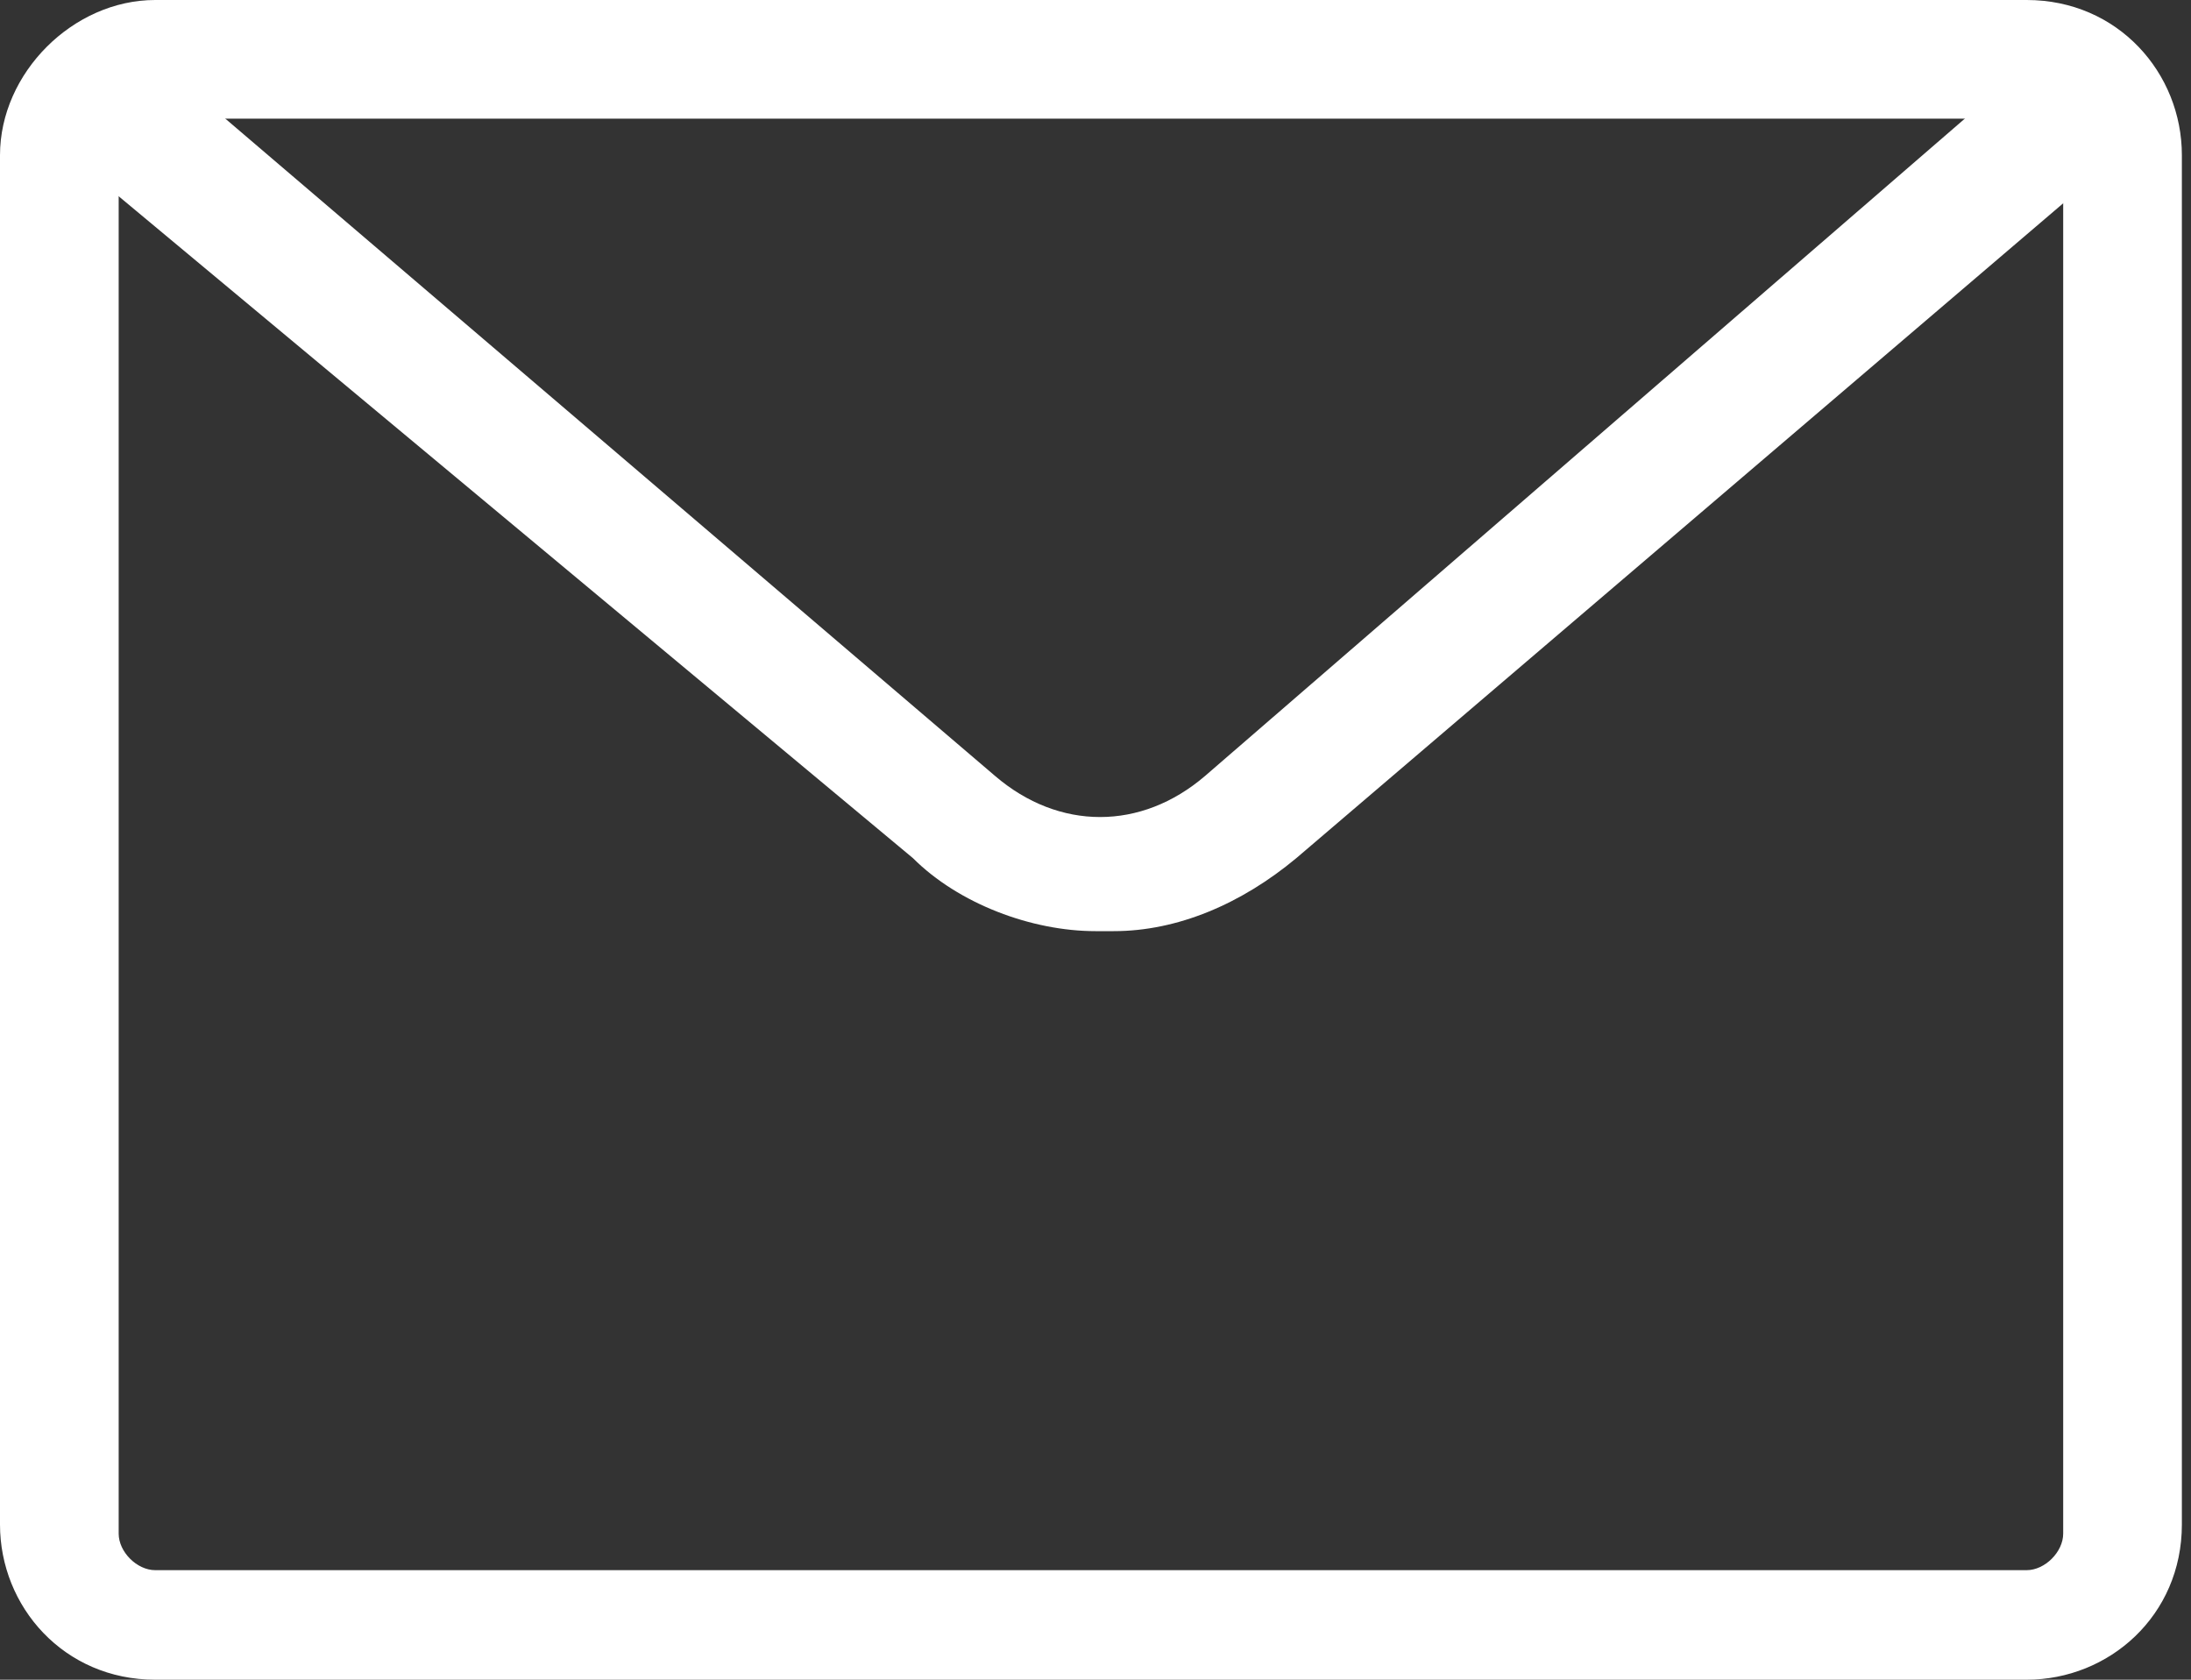
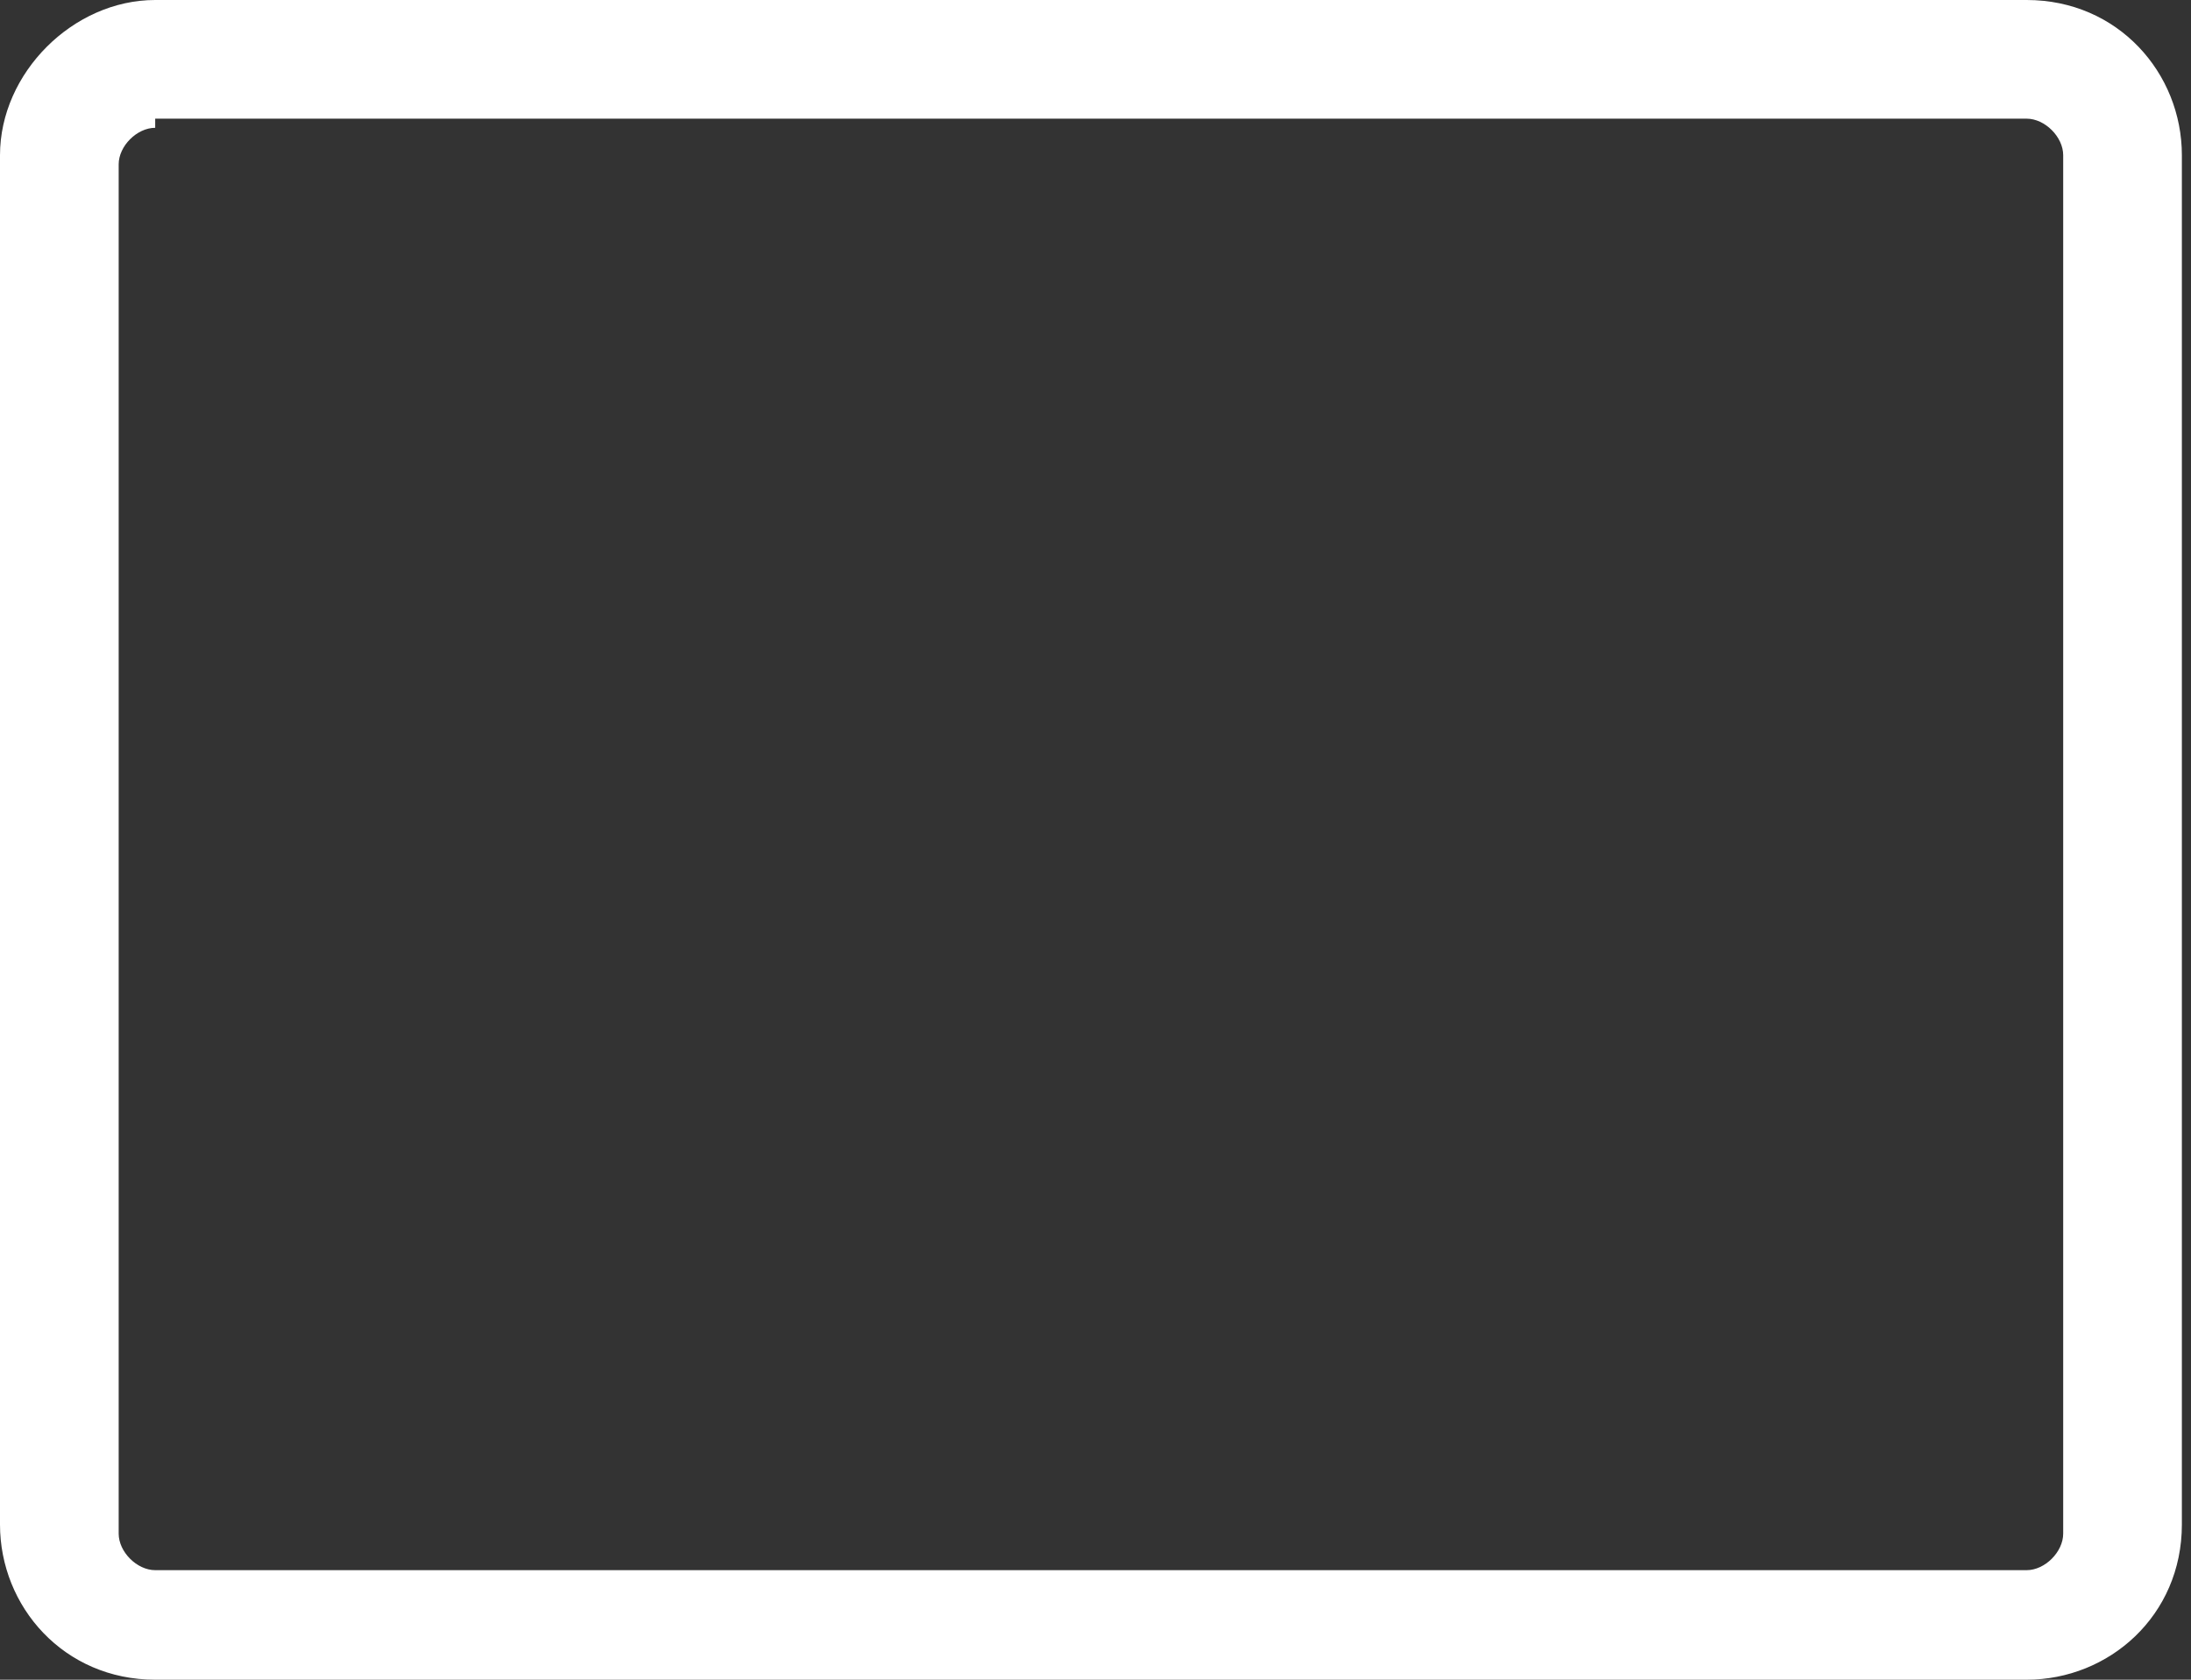
<svg xmlns="http://www.w3.org/2000/svg" version="1.1" viewBox="0 0 24 18.4">
  <rect x="0" y="0" width="24" height="18.4" fill="#333333" stroke="none" />
  <defs>
    <style>
      .cls-1 {
        fill: #fff;
      }
    </style>
  </defs>
  <g>
    <g id="_レイヤー_1" data-name="レイヤー_1">
      <path class="cls-1" d="M22.3,18.4H1.7c-1,0-1.7-.8-1.7-1.7V1.7C0,.8.8,0,1.7,0h20.5c1,0,1.7.8,1.7,1.7v15c0,1-.8,1.7-1.7,1.7ZM1.7,1.4c-.2,0-.4.2-.4.4v15c0,.2.2.4.4.4h20.5c.2,0,.4-.2.4-.4V1.7c0-.2-.2-.4-.4-.4H1.7Z" />
-       <path class="cls-1" d="M12,10.2c-.7,0-1.5-.3-2-.8L1,1.9c-.3-.2-.3-.7,0-1,.3-.3.7-.3,1,0l8.9,7.6c.7.6,1.6.6,2.3,0L22.1.8c.3-.2.7-.2,1,0,.3.3.2.7,0,1l-8.9,7.6c-.6.5-1.3.8-2,.8Z" />
    </g>
  </g>
</svg>